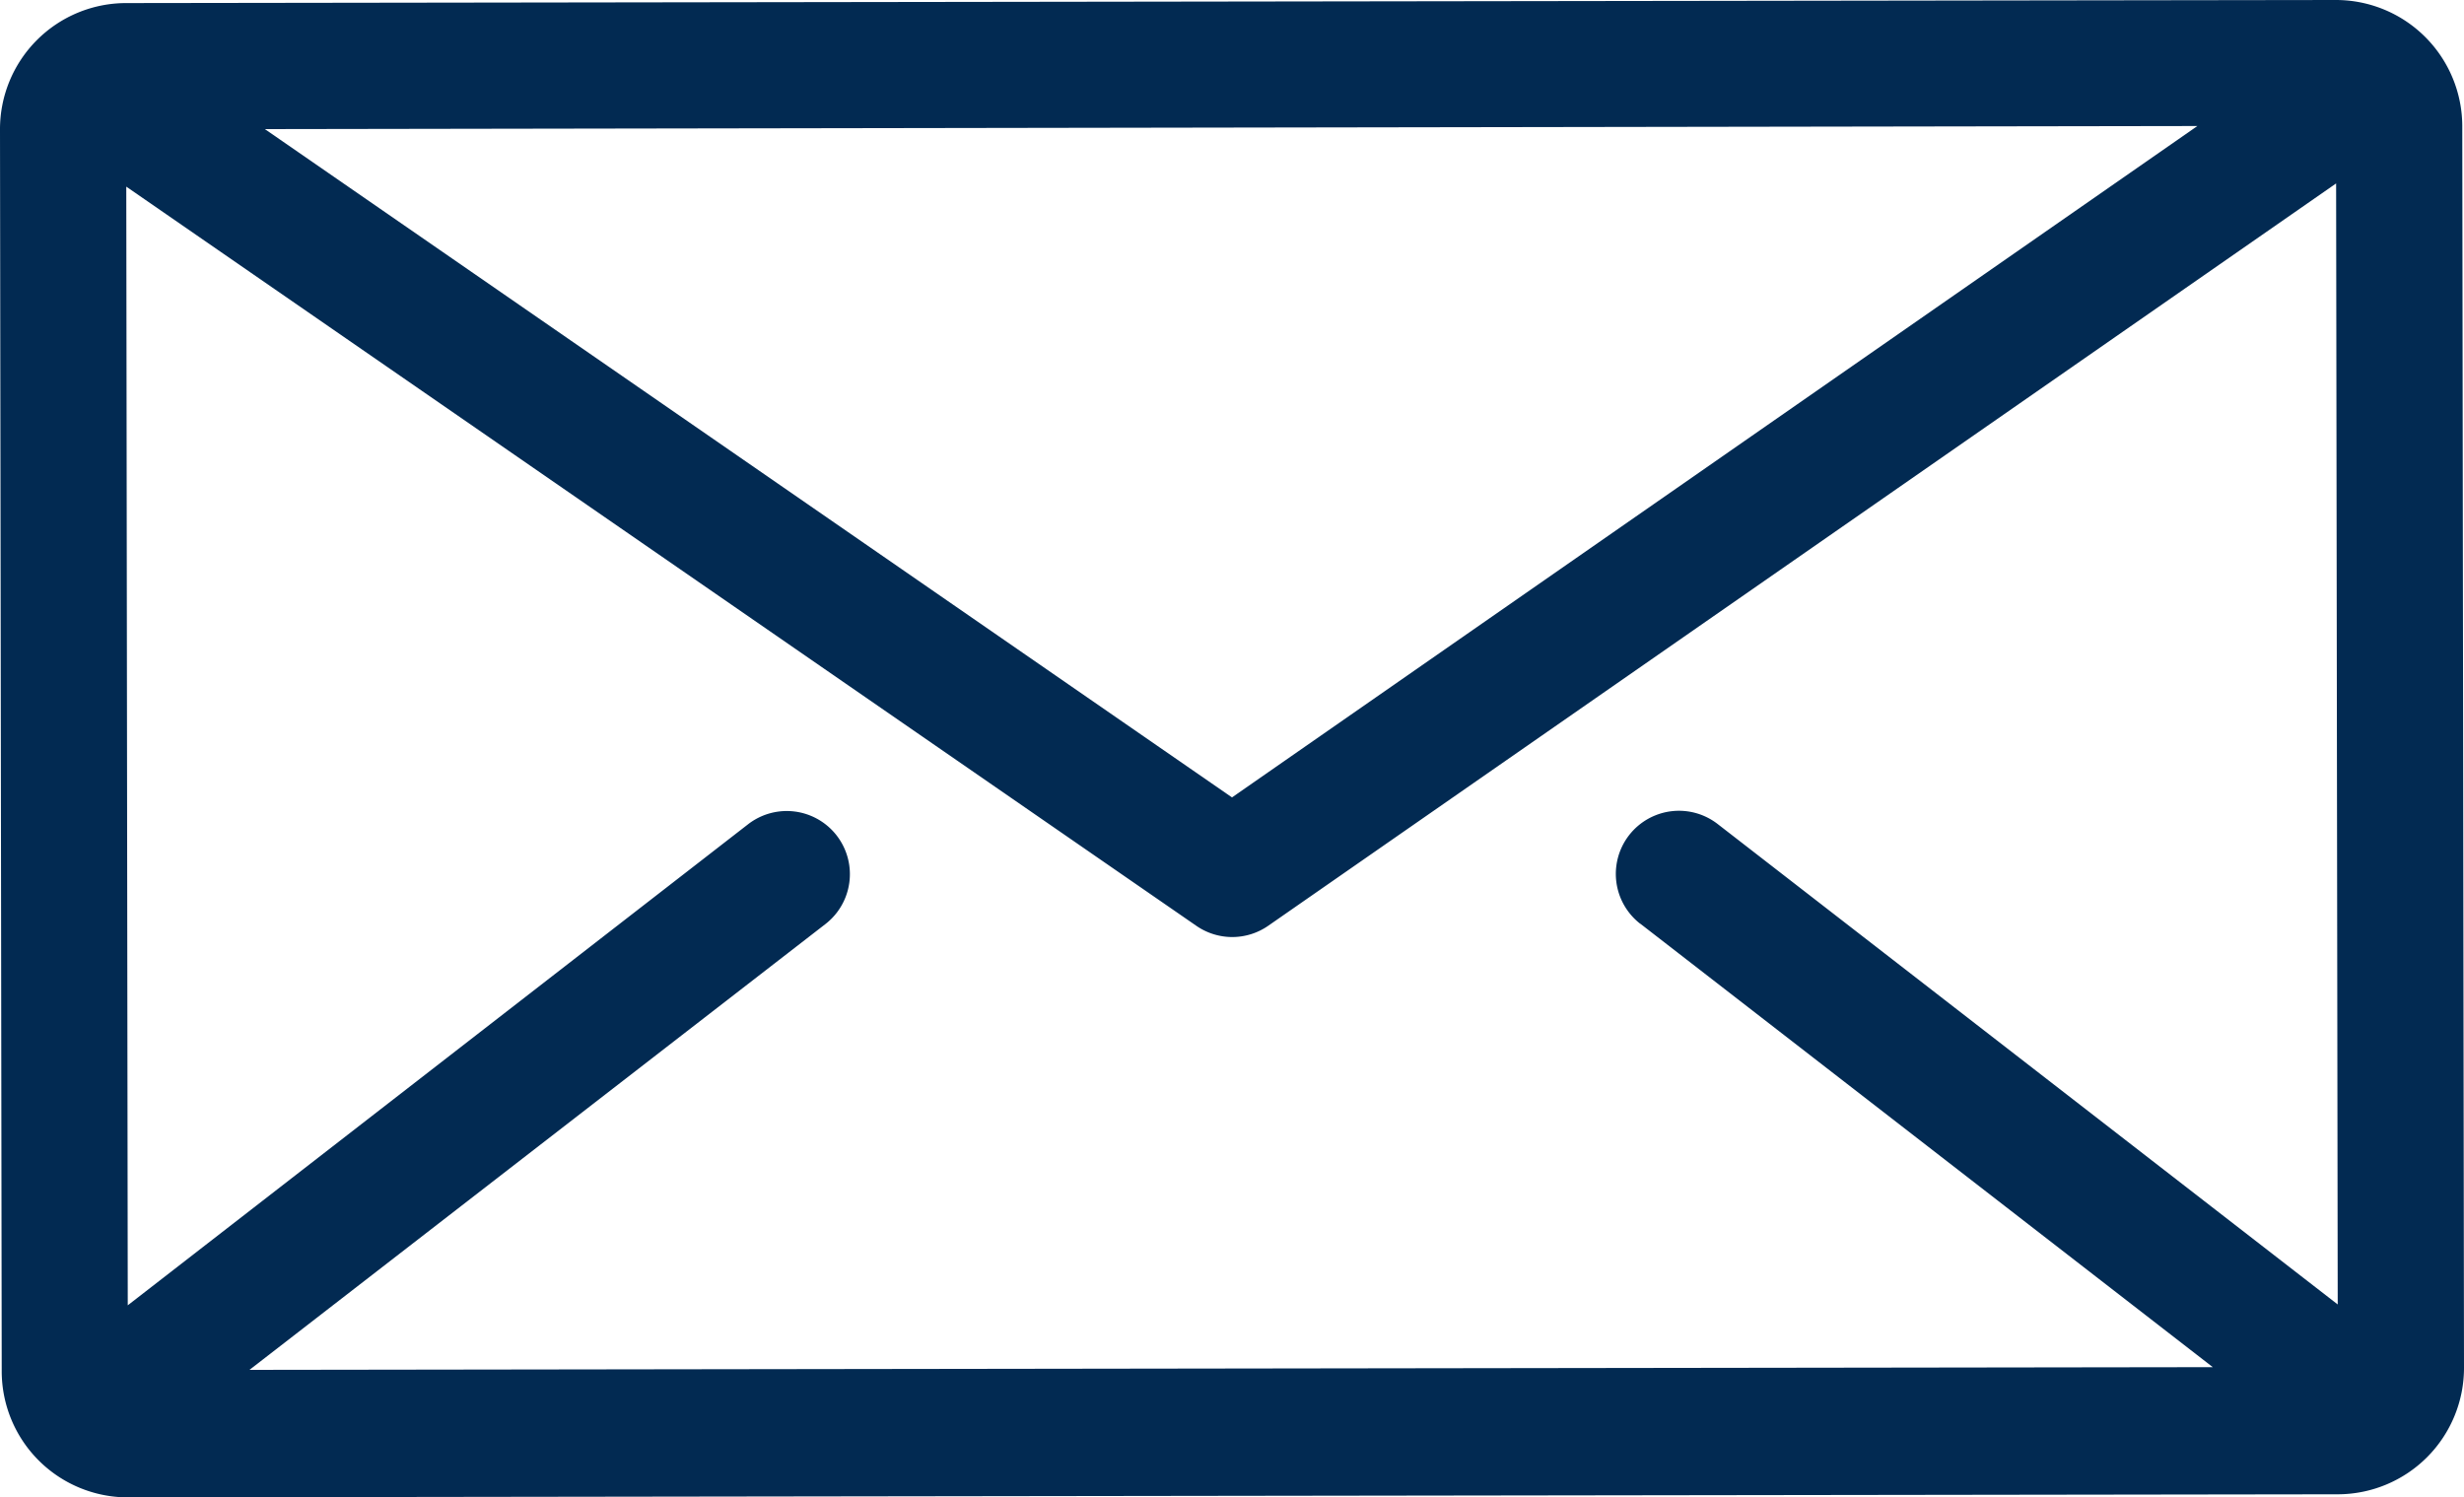
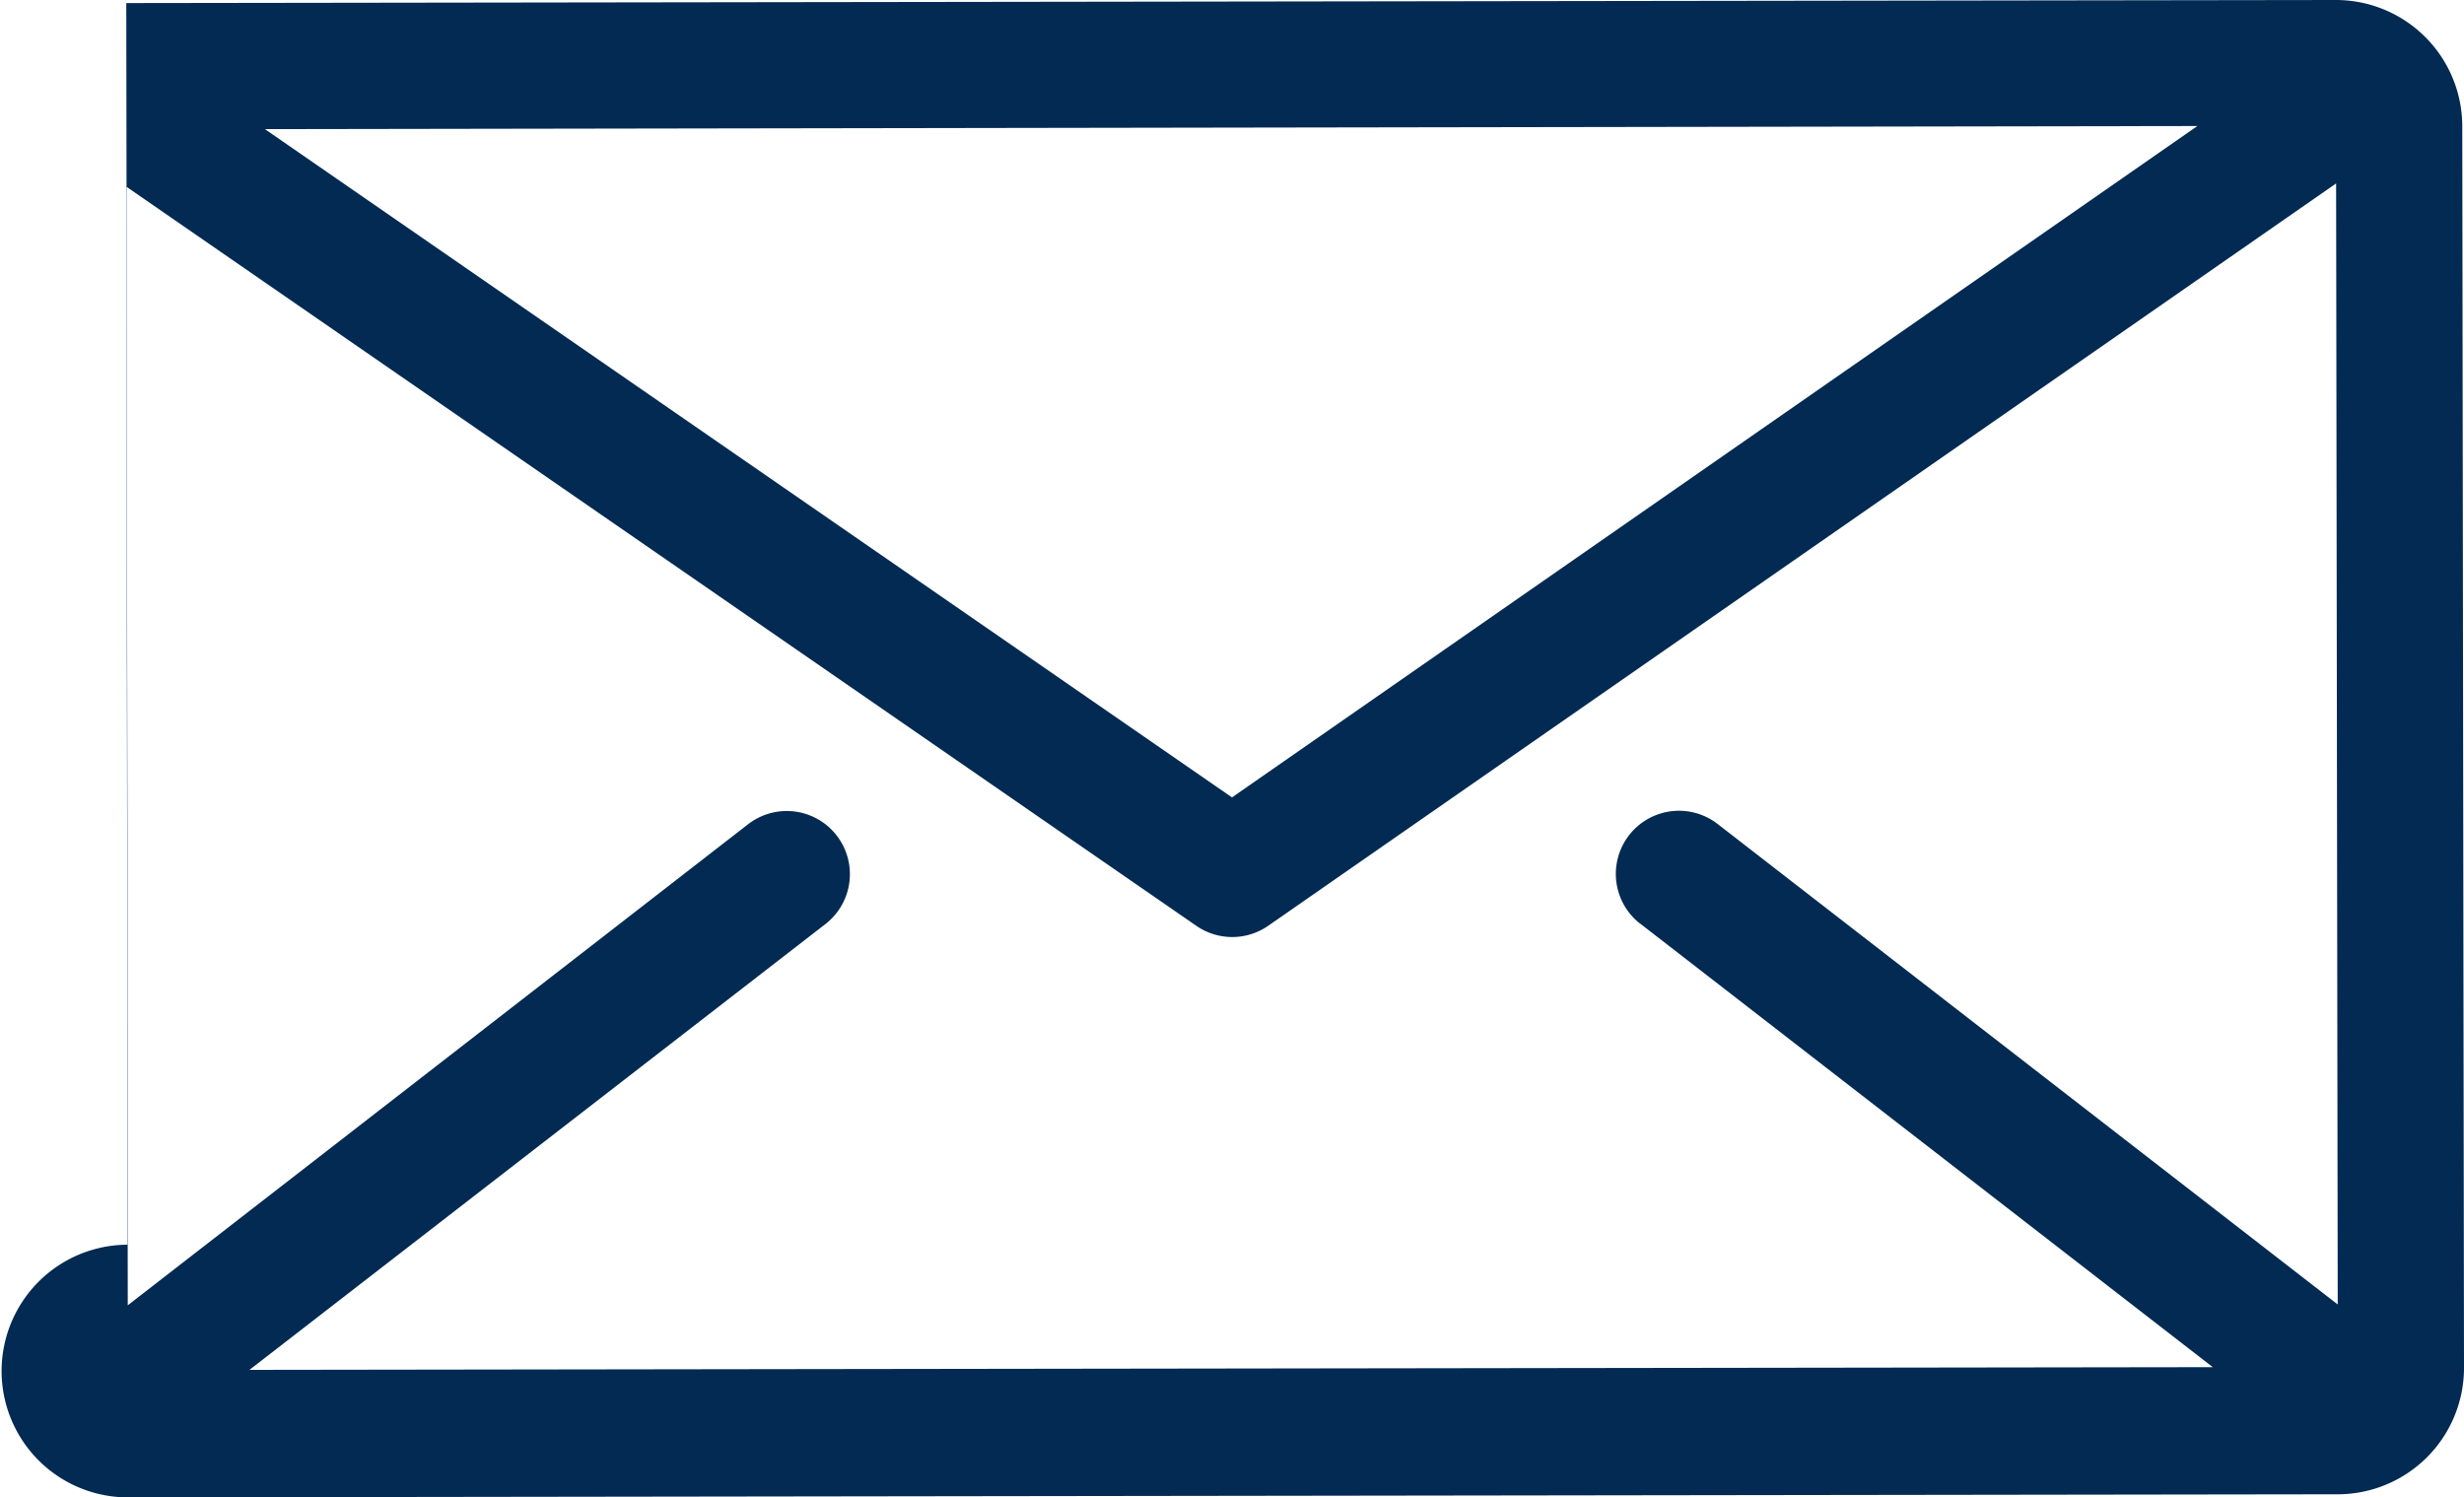
<svg xmlns="http://www.w3.org/2000/svg" id="mail" width="20" height="12.153" viewBox="0 0 20 12.153">
  <g id="Group_446" data-name="Group 446" transform="translate(0 0)">
-     <path id="Path_467" data-name="Path 467" d="M19.986,101.468a1.026,1.026,0,0,0-1.024-1.023h0l-17.937.025A1.024,1.024,0,0,0,0,101.5l.014,10.079A1.024,1.024,0,0,0,1.038,112.6h0l17.937-.025A1.026,1.026,0,0,0,20,111.547Zm-2.15,0L10,106.918,2.15,101.493Zm-4.522,6.475,4.647,3.6-15.936.022L6.7,107.946a.512.512,0,1,0-.628-.81l-5.035,3.905-.012-9.081,8.685,6a.512.512,0,0,0,.584,0l8.668-6.026.013,9.1-5.033-3.9a.512.512,0,0,0-.628.81Z" transform="translate(0 -100.445)" fill="#022a52" />
+     <path id="Path_467" data-name="Path 467" d="M19.986,101.468a1.026,1.026,0,0,0-1.024-1.023h0l-17.937.025l.014,10.079A1.024,1.024,0,0,0,1.038,112.6h0l17.937-.025A1.026,1.026,0,0,0,20,111.547Zm-2.15,0L10,106.918,2.15,101.493Zm-4.522,6.475,4.647,3.6-15.936.022L6.7,107.946a.512.512,0,1,0-.628-.81l-5.035,3.905-.012-9.081,8.685,6a.512.512,0,0,0,.584,0l8.668-6.026.013,9.1-5.033-3.9a.512.512,0,0,0-.628.81Z" transform="translate(0 -100.445)" fill="#022a52" />
  </g>
</svg>